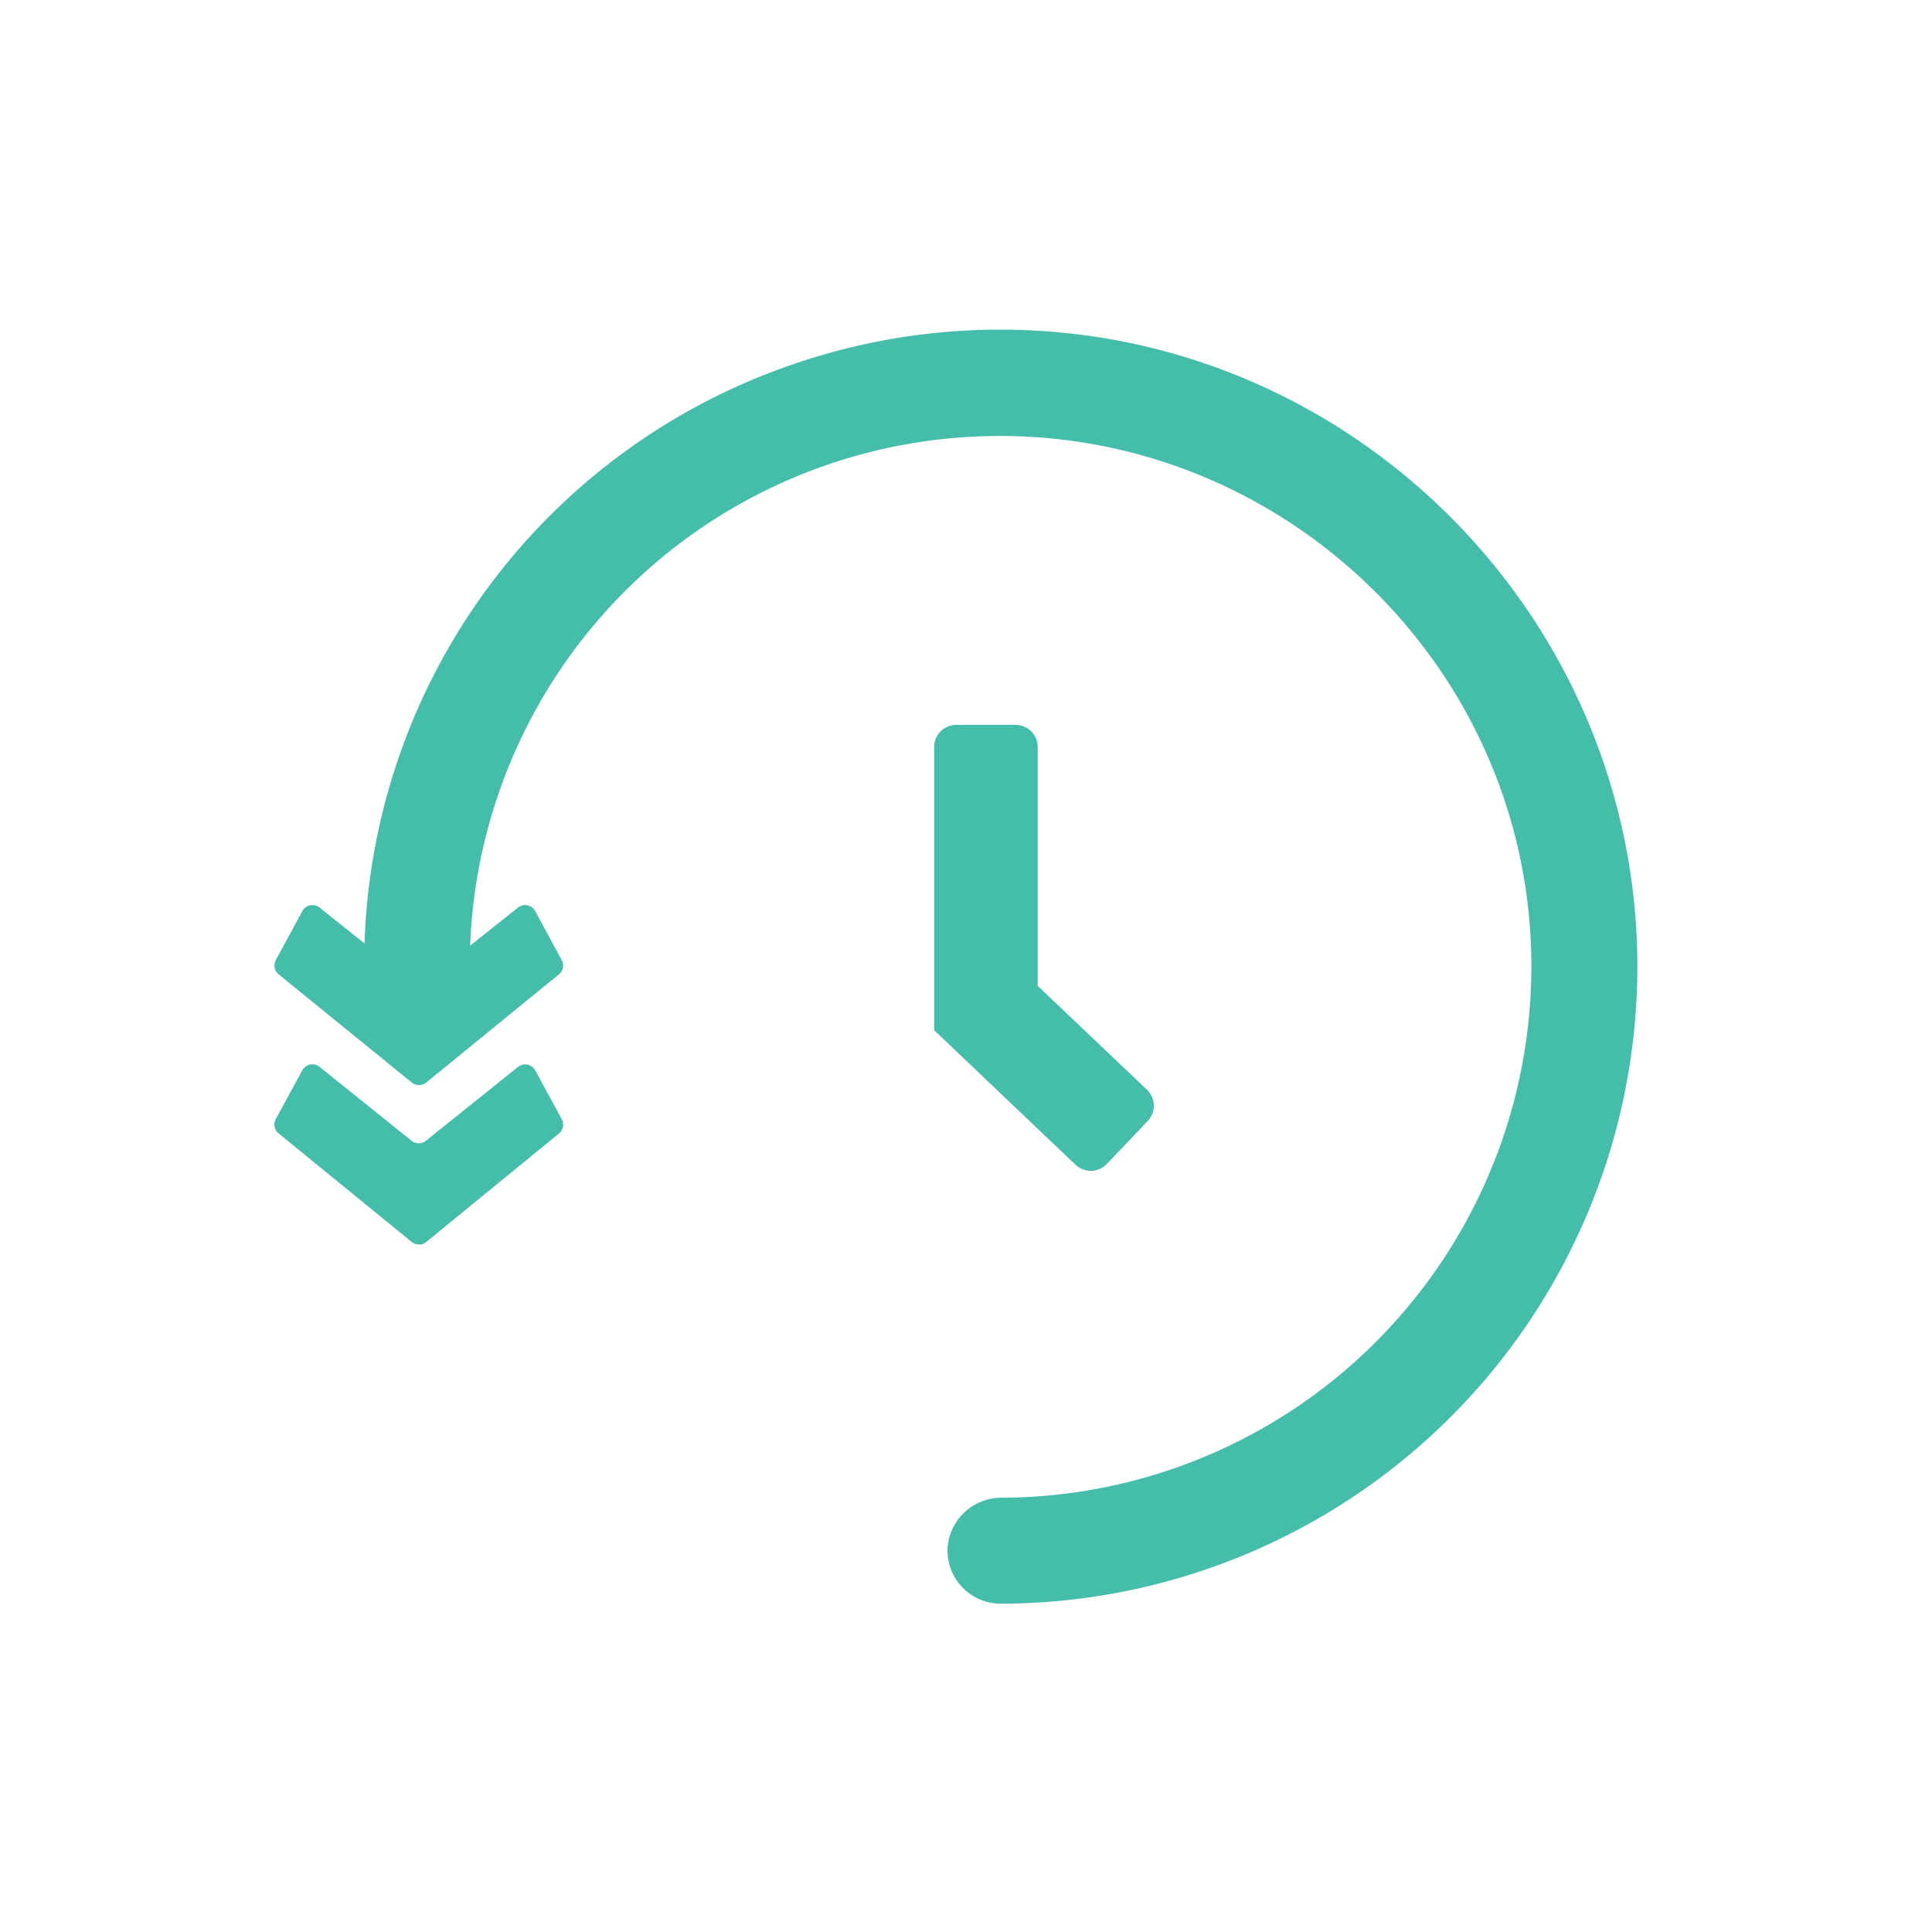
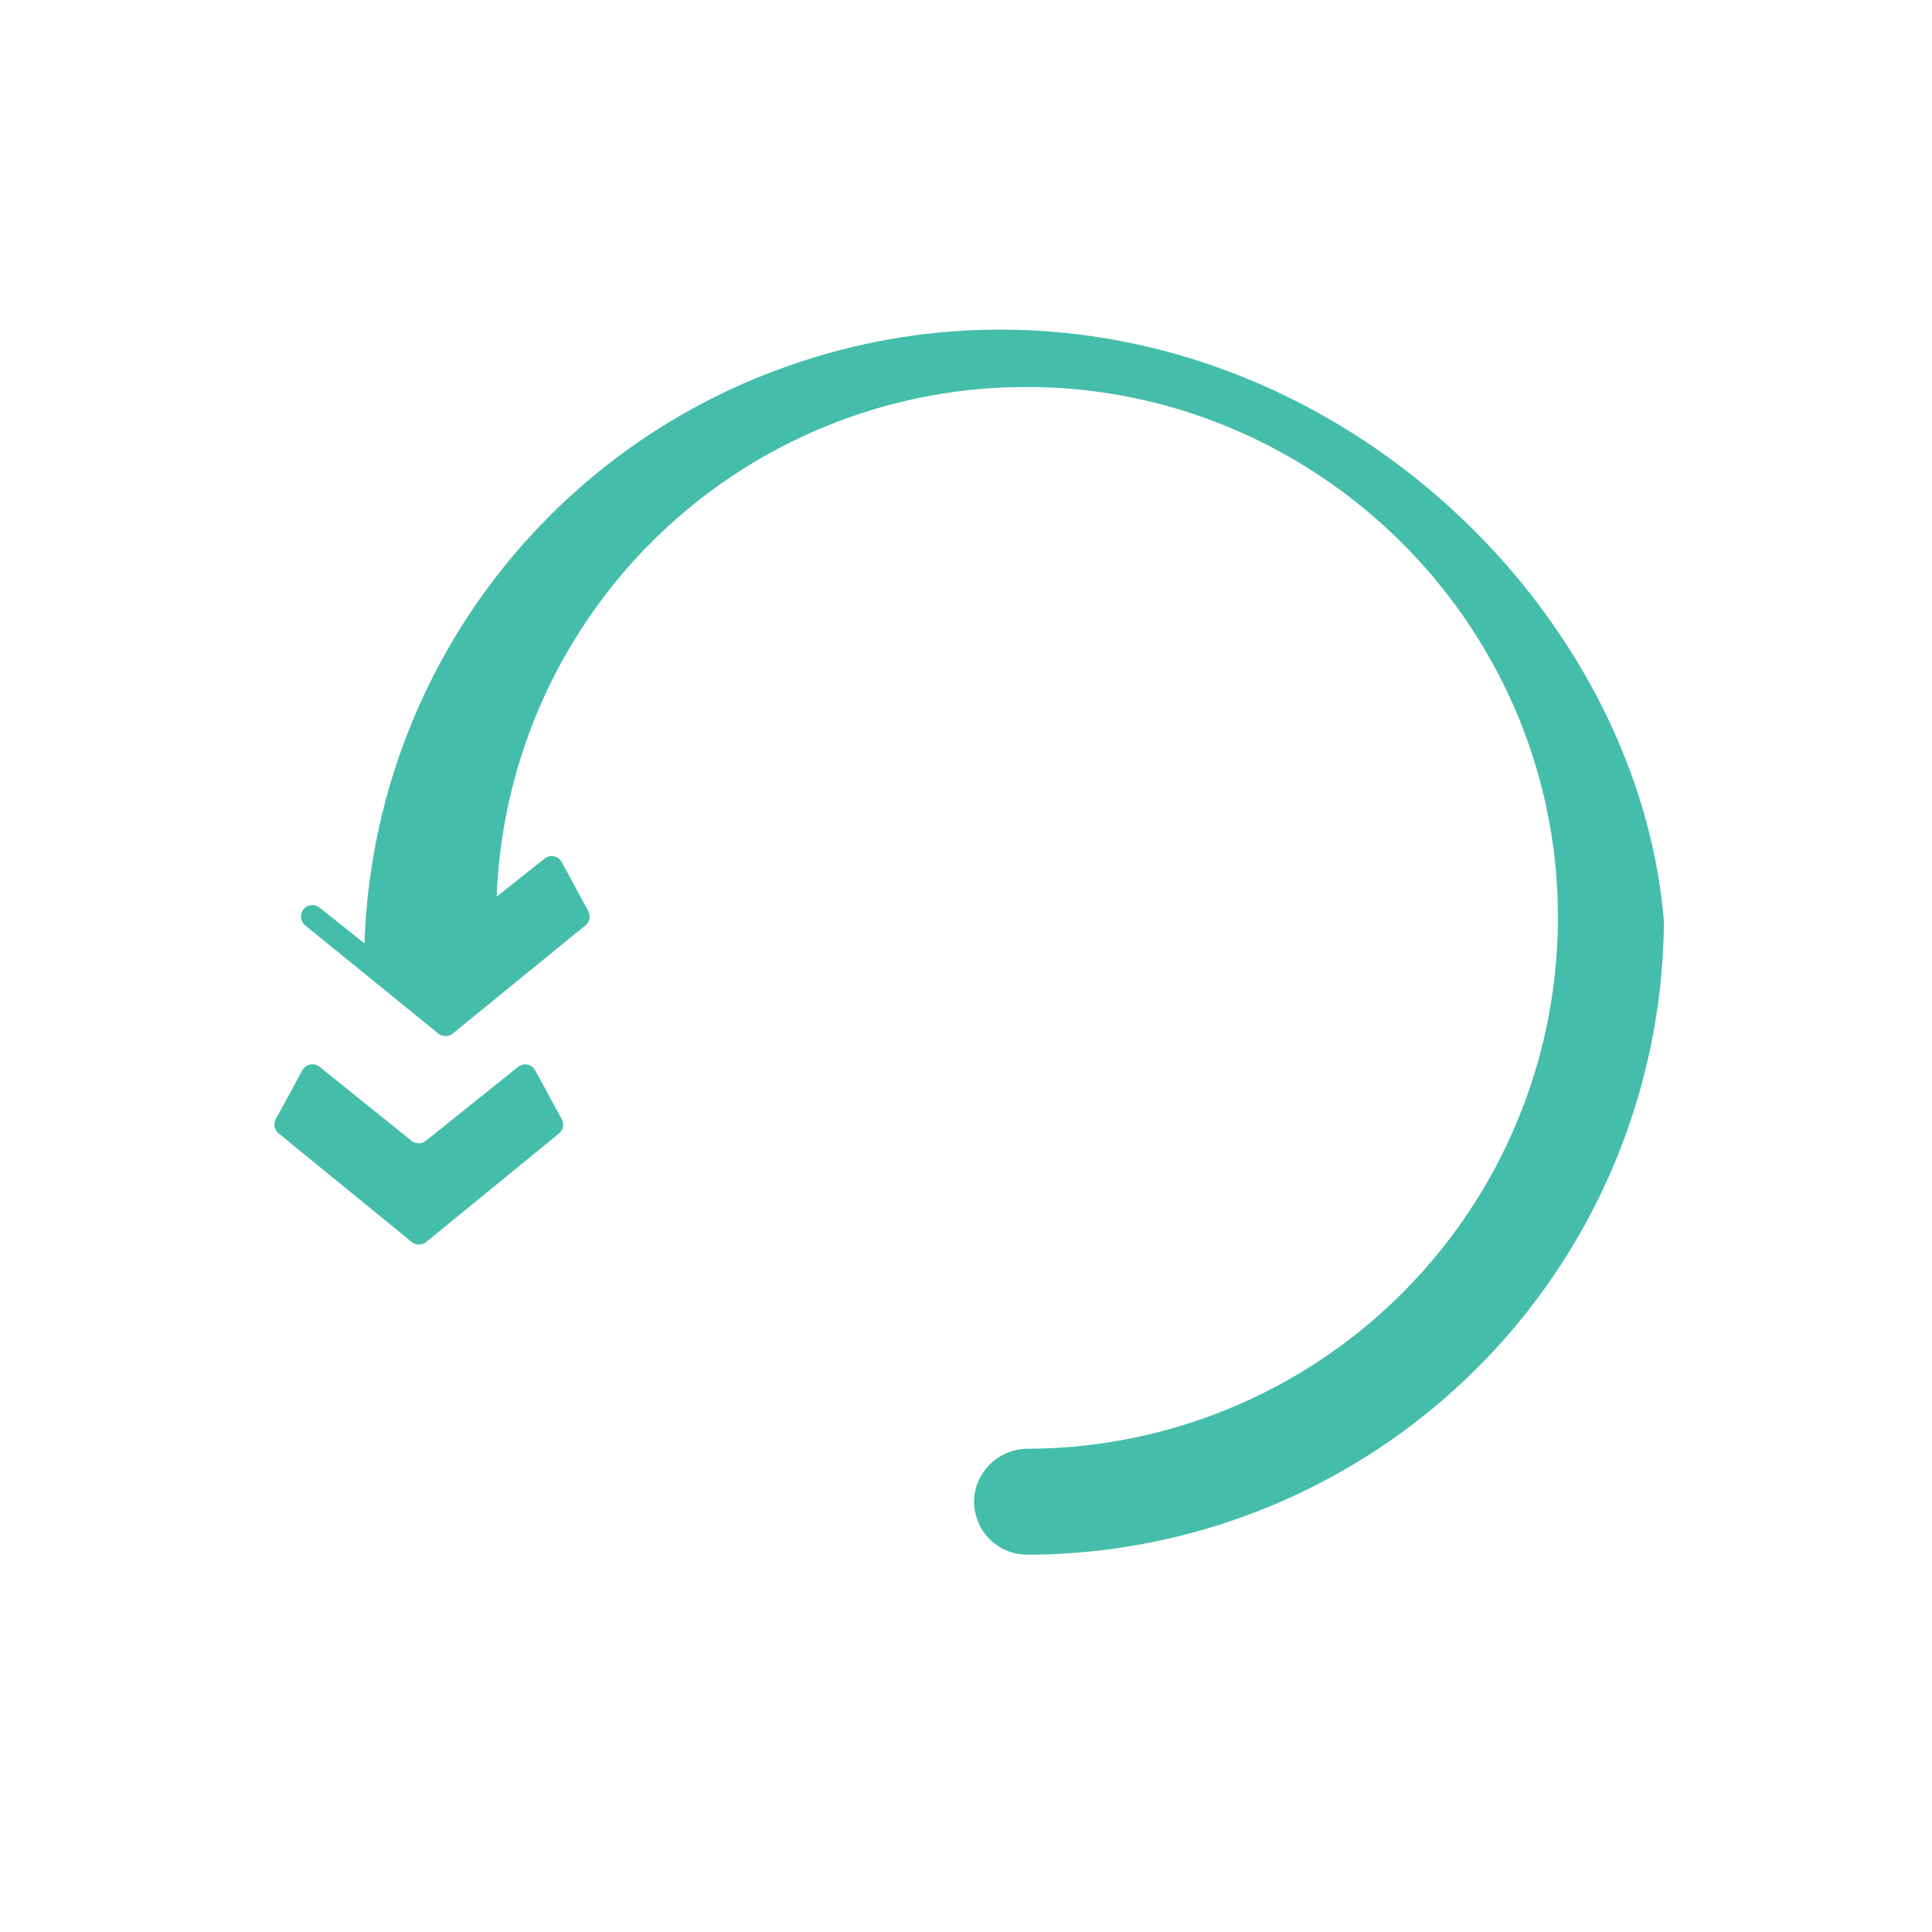
<svg xmlns="http://www.w3.org/2000/svg" id="Time-Nav" data-name="Time-Nav" viewBox="0 0 364 364">
  <defs>
    <style>.nav-time{fill:#44BEAA;}</style>
  </defs>
  <title>Timekeeping + Attendance</title>
-   <path class="nav-time" d="M188.49,62.11a119.25,119.25,0,0,0-39.2,6.57A119.31,119.31,0,0,0,68.68,177.75L60.21,171a2.15,2.15,0,0,0-3.24.65l-5,9.23a2.17,2.17,0,0,0,.54,2.7l25.07,20.38a2.19,2.19,0,0,0,1.36.48h0a2.17,2.17,0,0,0,1.36-.48l25-20.38a2.15,2.15,0,0,0,.53-2.69l-5-9.24a2.16,2.16,0,0,0-3.25-.65l-9,7.16a99.82,99.82,0,0,1,98-96c54.33-1,100,42.13,101.88,96.43a100.13,100.13,0,0,1-99.62,103.59,10.19,10.19,0,0,0-10.19,8.37,10,10,0,0,0,9.84,11.59,120.11,120.11,0,0,0,120-119.23C308.87,116.54,254.79,62.11,188.49,62.11Z" />
+   <path class="nav-time" d="M188.49,62.11a119.25,119.25,0,0,0-39.2,6.57A119.31,119.31,0,0,0,68.68,177.75L60.21,171a2.15,2.15,0,0,0-3.24.65a2.17,2.17,0,0,0,.54,2.7l25.07,20.38a2.19,2.19,0,0,0,1.36.48h0a2.17,2.17,0,0,0,1.36-.48l25-20.38a2.15,2.15,0,0,0,.53-2.69l-5-9.24a2.16,2.16,0,0,0-3.25-.65l-9,7.16a99.82,99.82,0,0,1,98-96c54.33-1,100,42.13,101.88,96.43a100.13,100.13,0,0,1-99.62,103.59,10.19,10.19,0,0,0-10.19,8.37,10,10,0,0,0,9.84,11.59,120.11,120.11,0,0,0,120-119.23C308.87,116.54,254.79,62.11,188.49,62.11Z" />
  <path class="nav-time" d="M77.54,214.93,60.21,201a2.16,2.16,0,0,0-3.25.65l-5,9.19a2.15,2.15,0,0,0,.53,2.7L77.58,234a2.2,2.2,0,0,0,1.37.48h0a2.12,2.12,0,0,0,1.36-.49l25-20.43a2.16,2.16,0,0,0,.53-2.7l-5-9.19a2.16,2.16,0,0,0-3.25-.65L80.24,214.93A2.16,2.16,0,0,1,77.54,214.93Z" />
-   <path class="nav-time" d="M176,140.74V194.1l26.64,25.35a4.17,4.17,0,0,0,5.89-.15l7.71-8.1a4.16,4.16,0,0,0-.15-5.89l-20.58-19.57v-45a4.17,4.17,0,0,0-4.16-4.17H180.17A4.17,4.17,0,0,0,176,140.74Z" />
</svg>